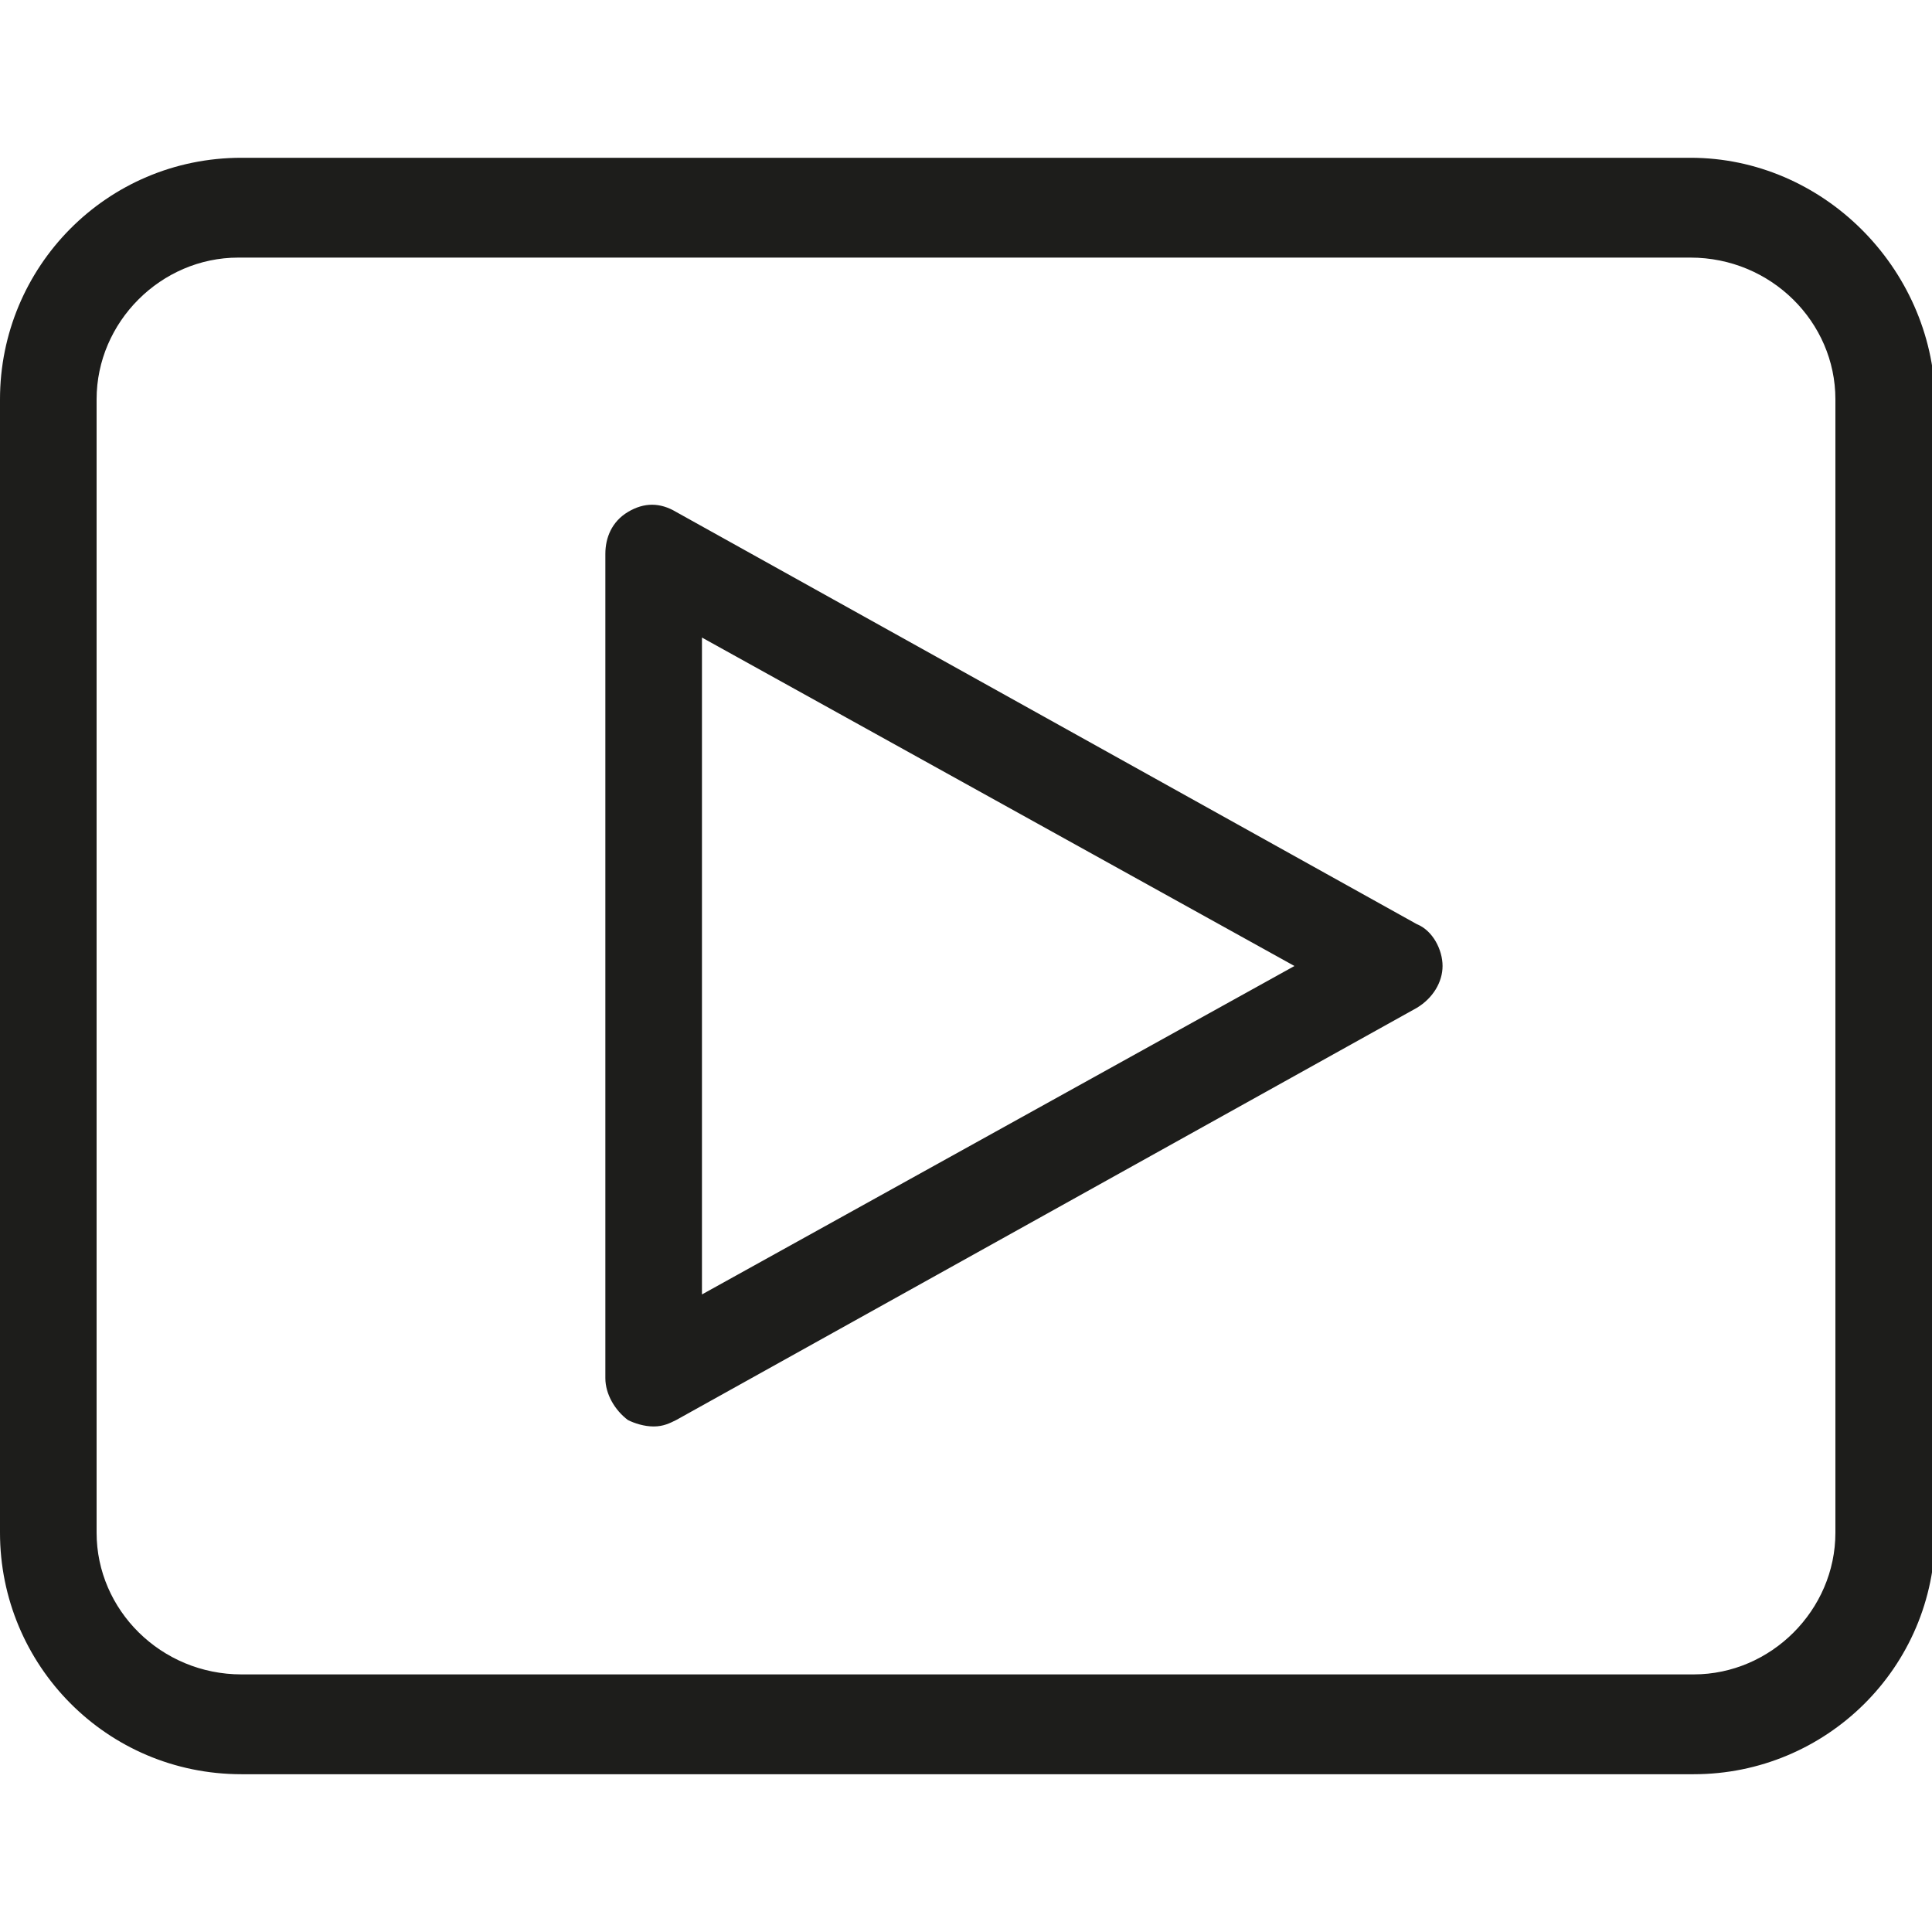
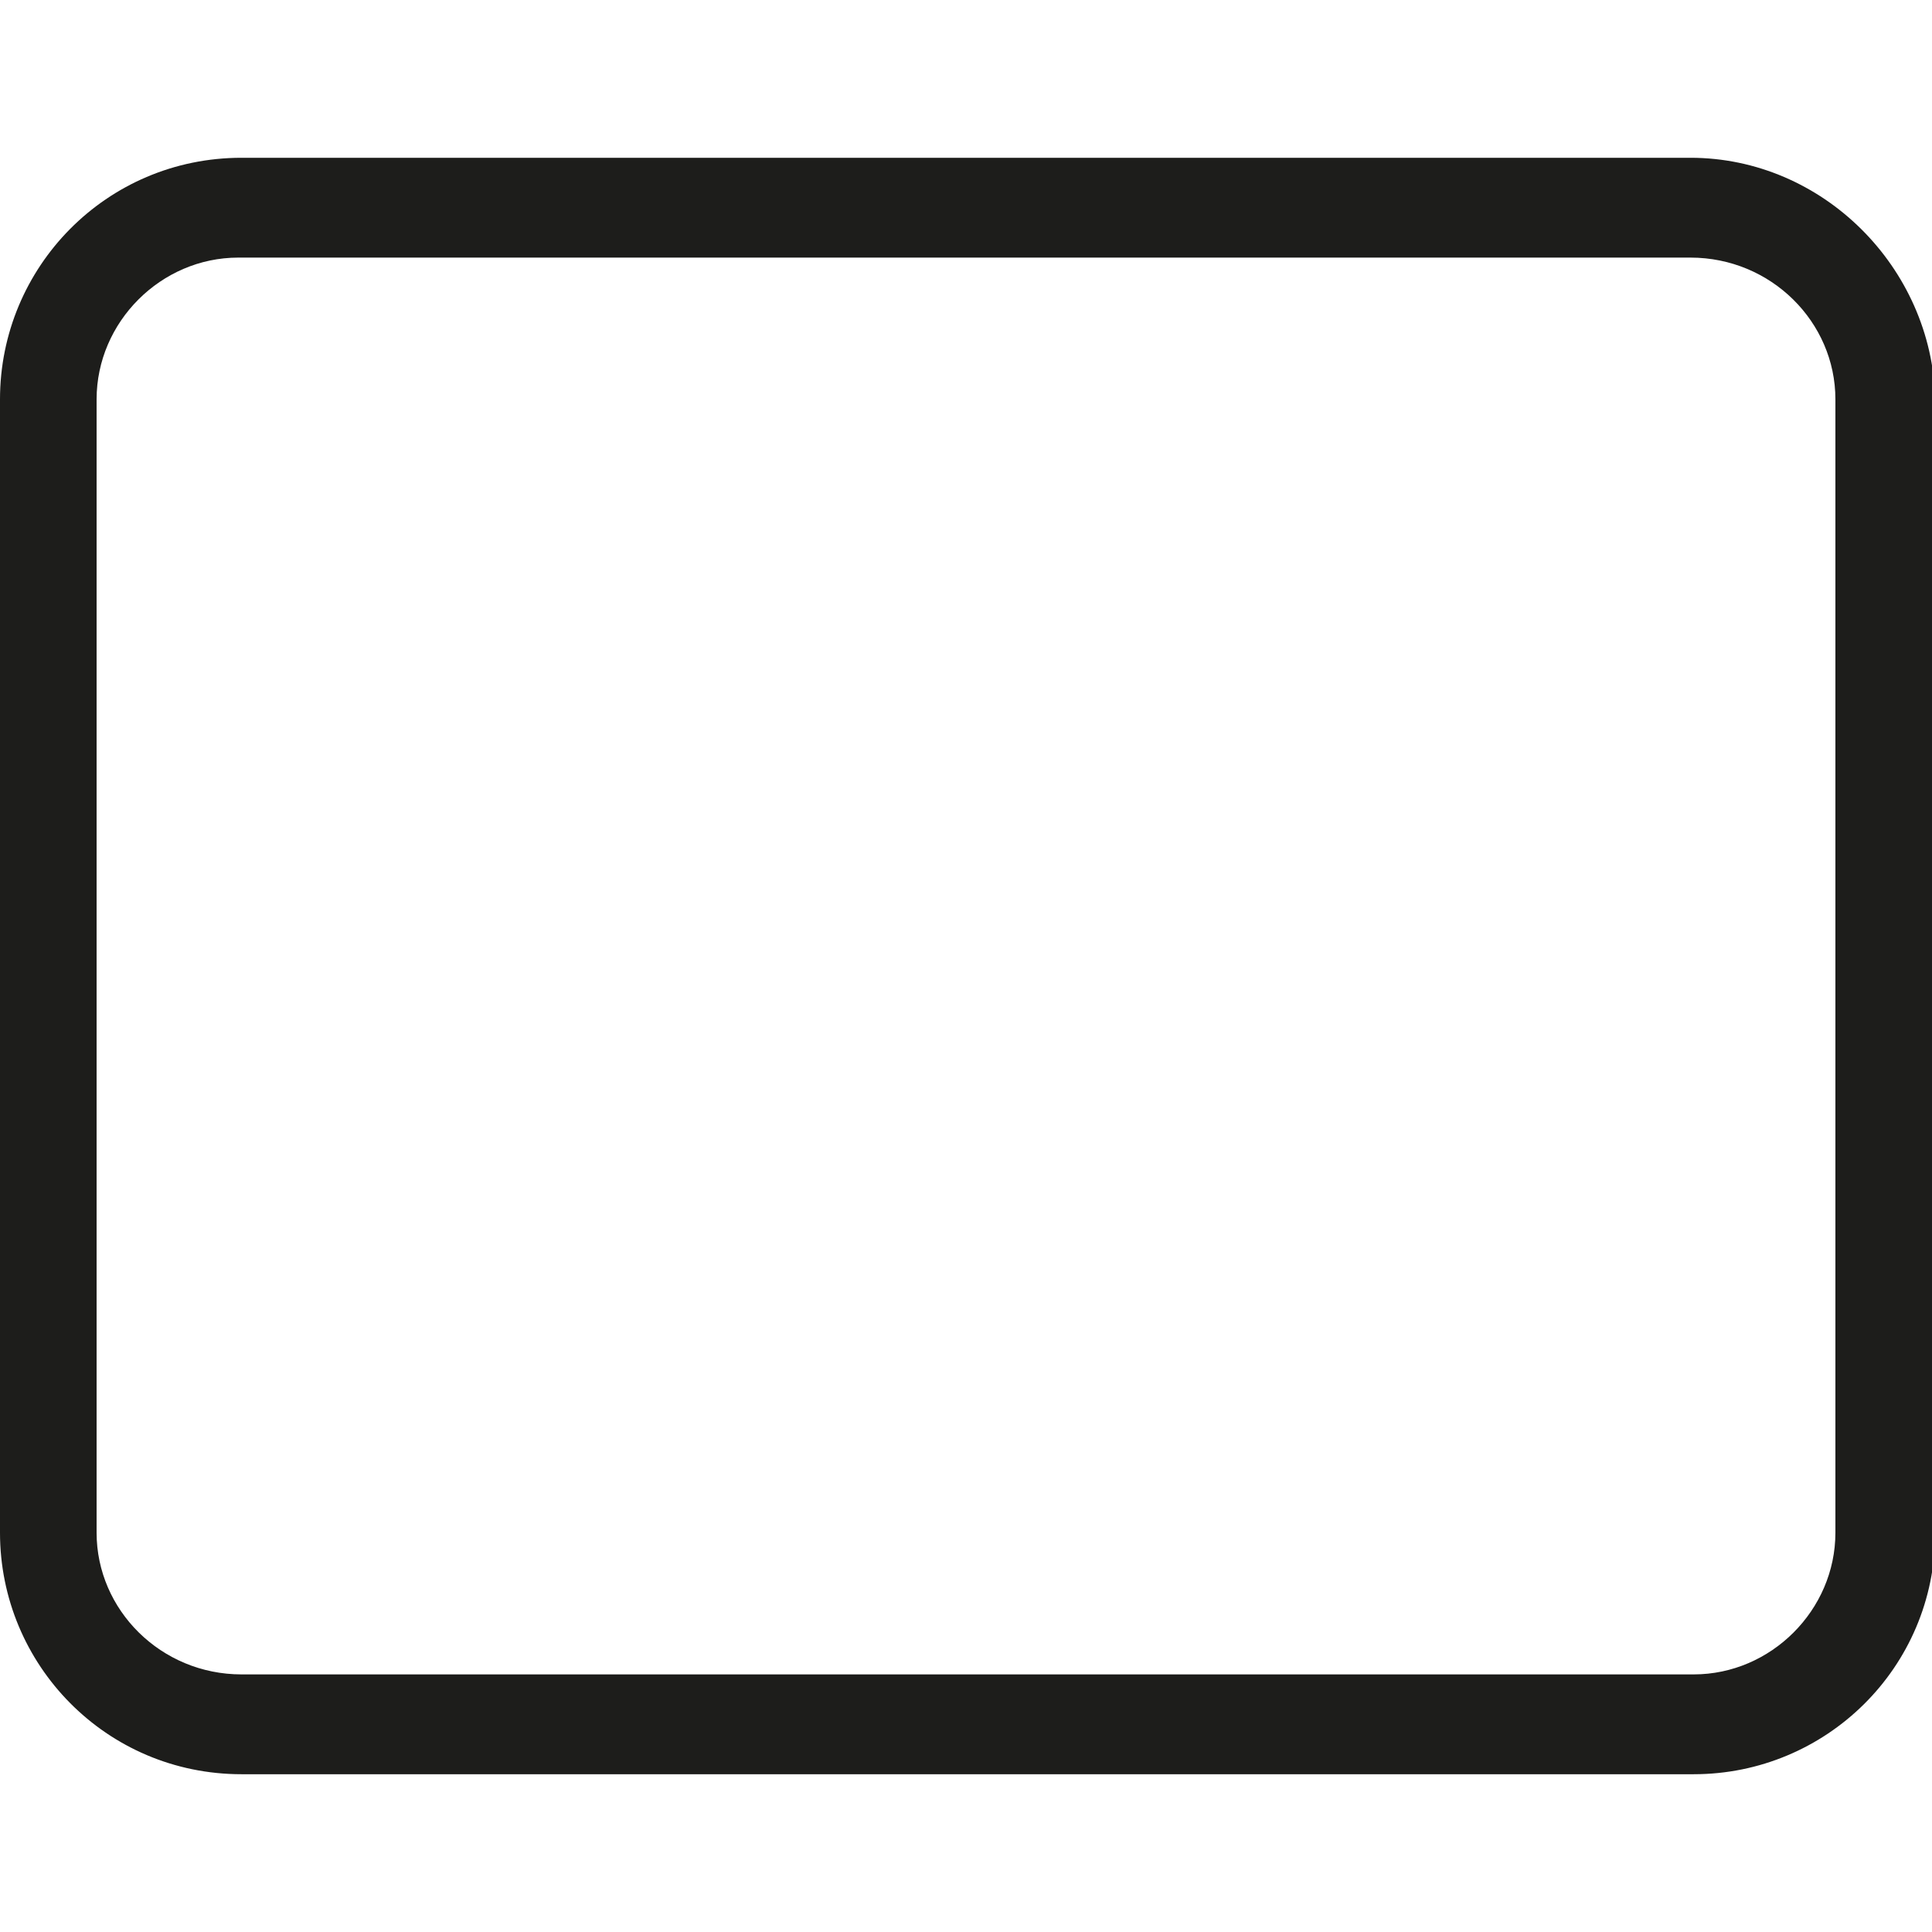
<svg xmlns="http://www.w3.org/2000/svg" version="1.1" id="Calque_1" x="0px" y="0px" viewBox="0 0 60 60" style="enable-background:new 0 0 60 60;" xml:space="preserve">
  <style type="text/css">
	.st0{fill:#1D1D1B;}
</style>
  <g>
    <path class="st0" d="M57,47.6c0,2.4-2,4.4-4.4,4.4H7.5C5,52,3,50,3,47.6l0-35.2C3,10,5,8,7.4,8h45.1C55,8,57,10,57,12.4V47.6z    M52.5,4.9H7.5C3.3,4.9,0,8.3,0,12.4v35.2c0,4.1,3.3,7.5,7.5,7.5h45.1c4.1,0,7.5-3.3,7.5-7.5l0-35.2C60,8.3,56.6,4.9,52.5,4.9" />
-     <path class="st0" d="M21.8,40.2V19.8L40.2,30L21.8,40.2z M44,28.7L21,15.9c-0.5-0.3-1-0.3-1.5,0c-0.5,0.3-0.7,0.8-0.7,1.3v25.6   c0,0.5,0.3,1,0.7,1.3c0.2,0.1,0.5,0.2,0.8,0.2c0.3,0,0.5-0.1,0.7-0.2l23-12.8c0.5-0.3,0.8-0.8,0.8-1.3S44.5,28.9,44,28.7L44,28.7z" />
  </g>
</svg>